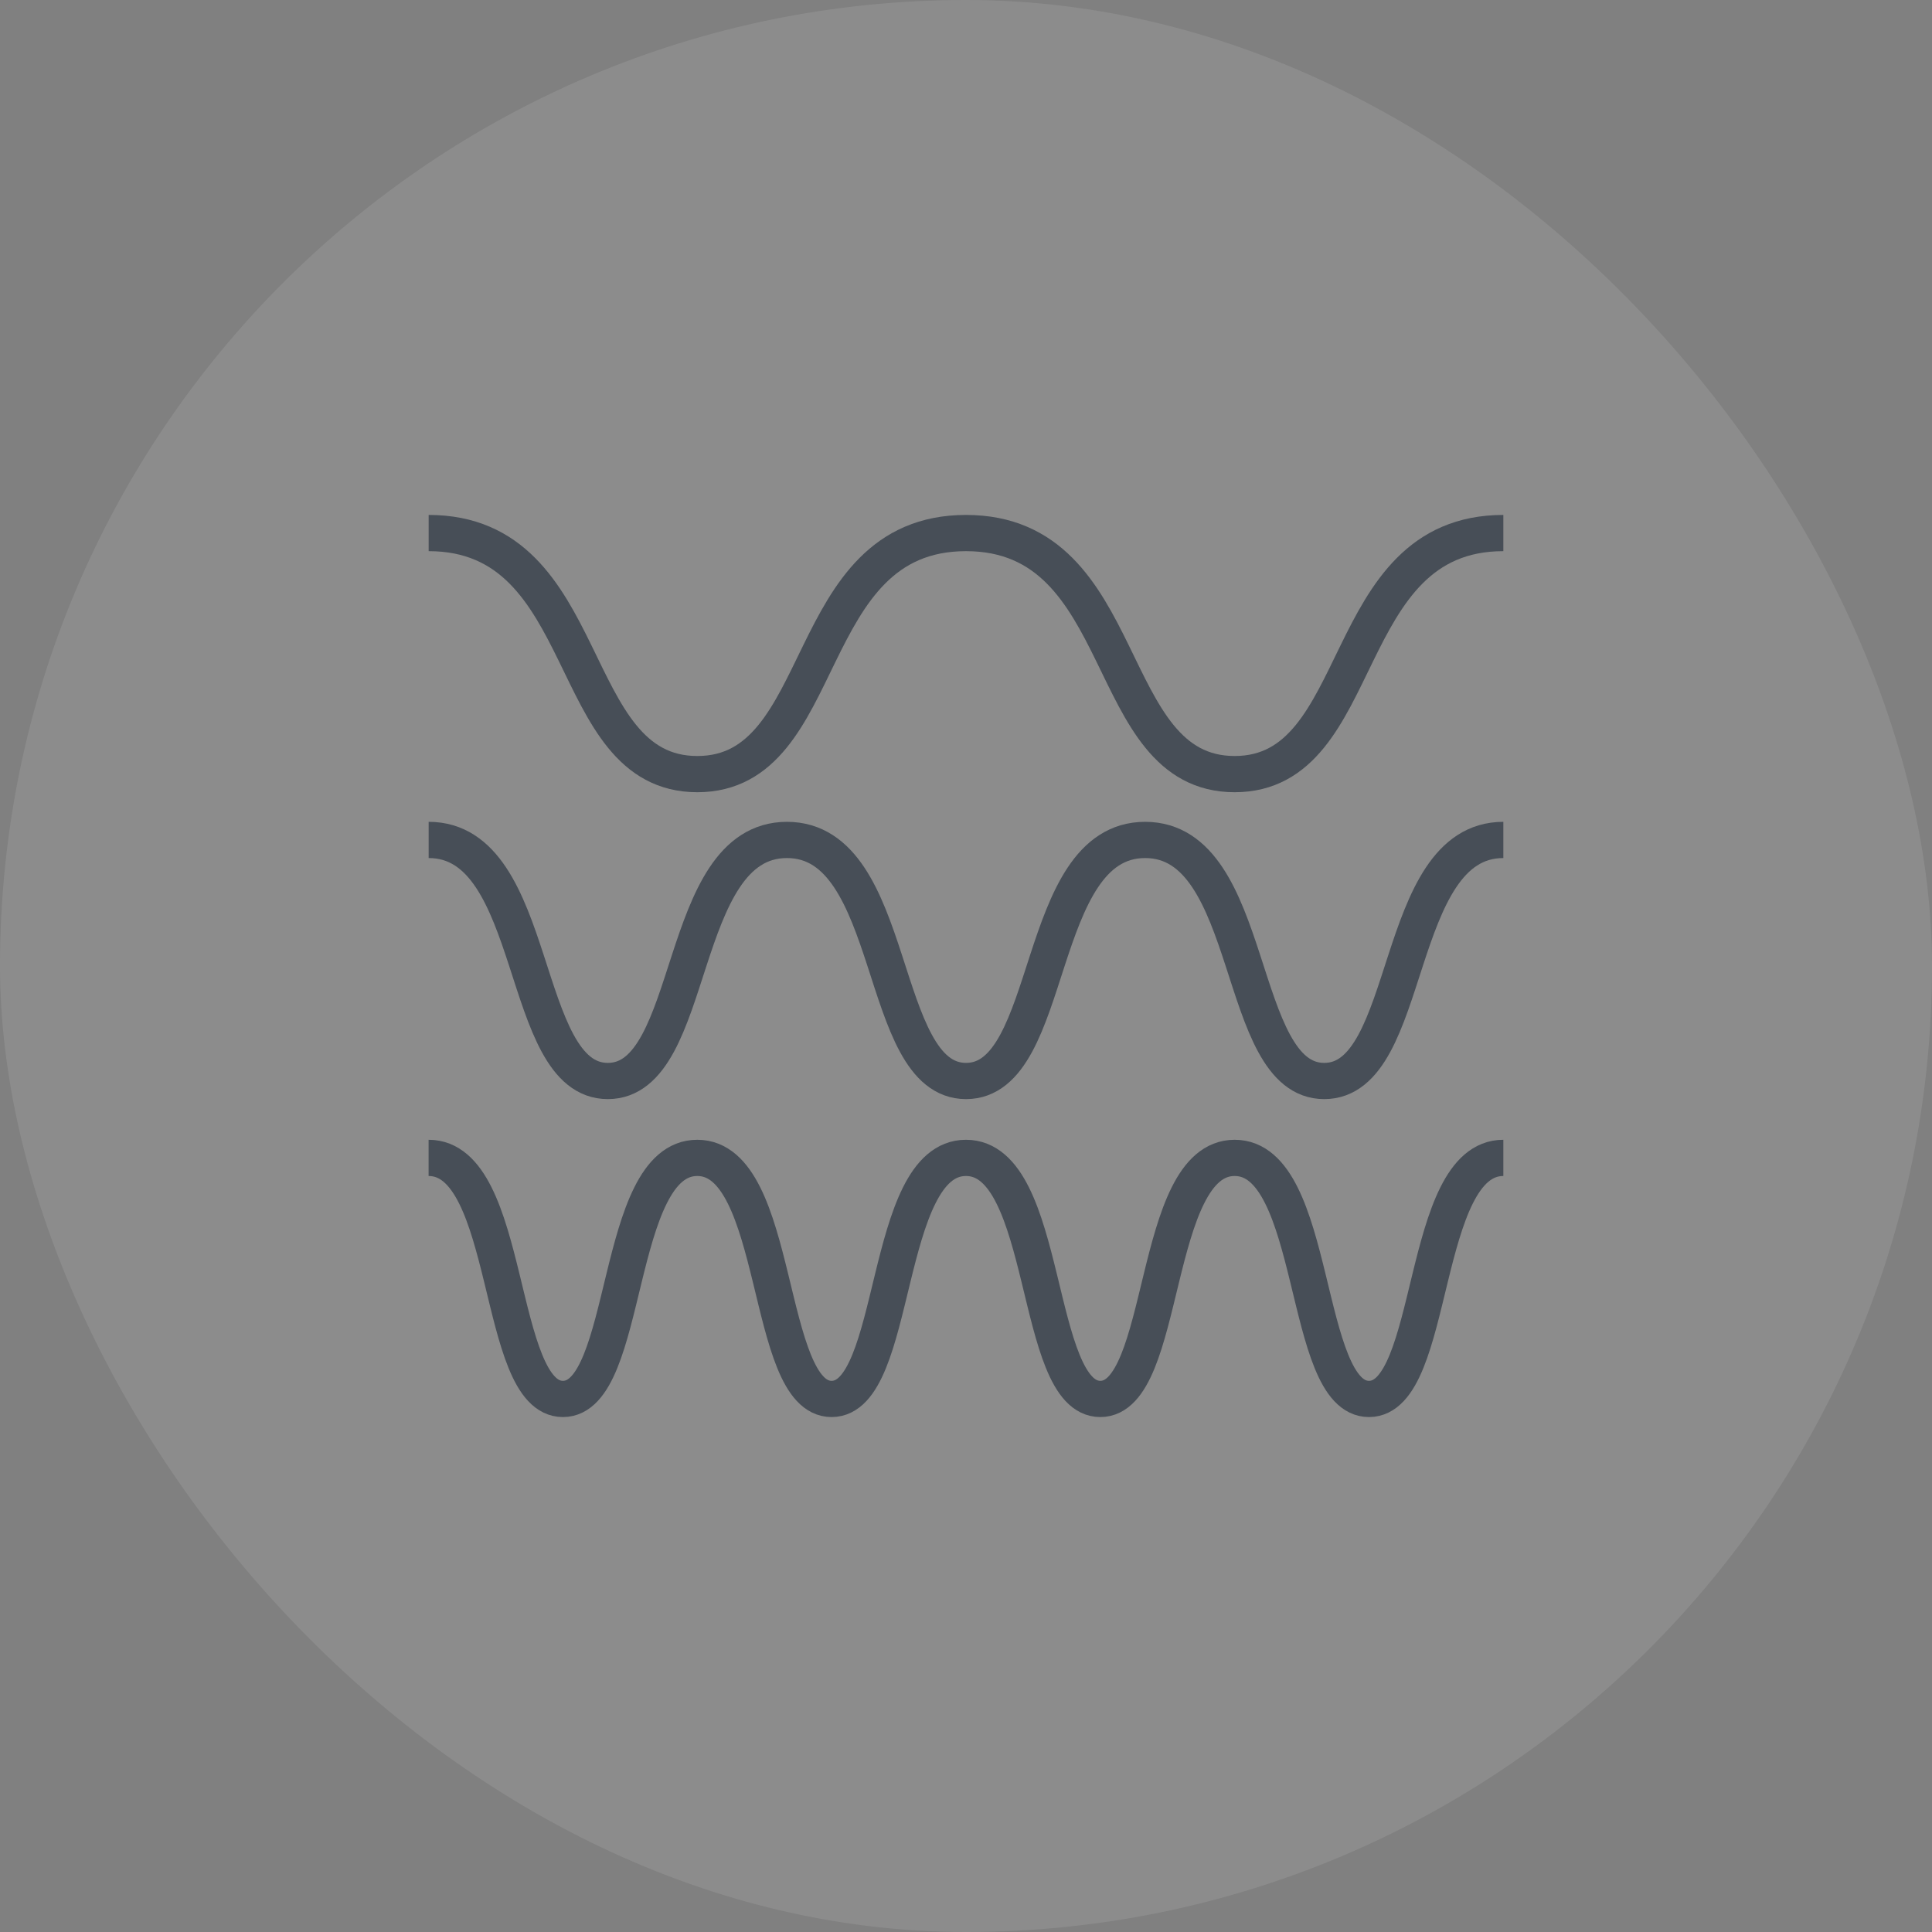
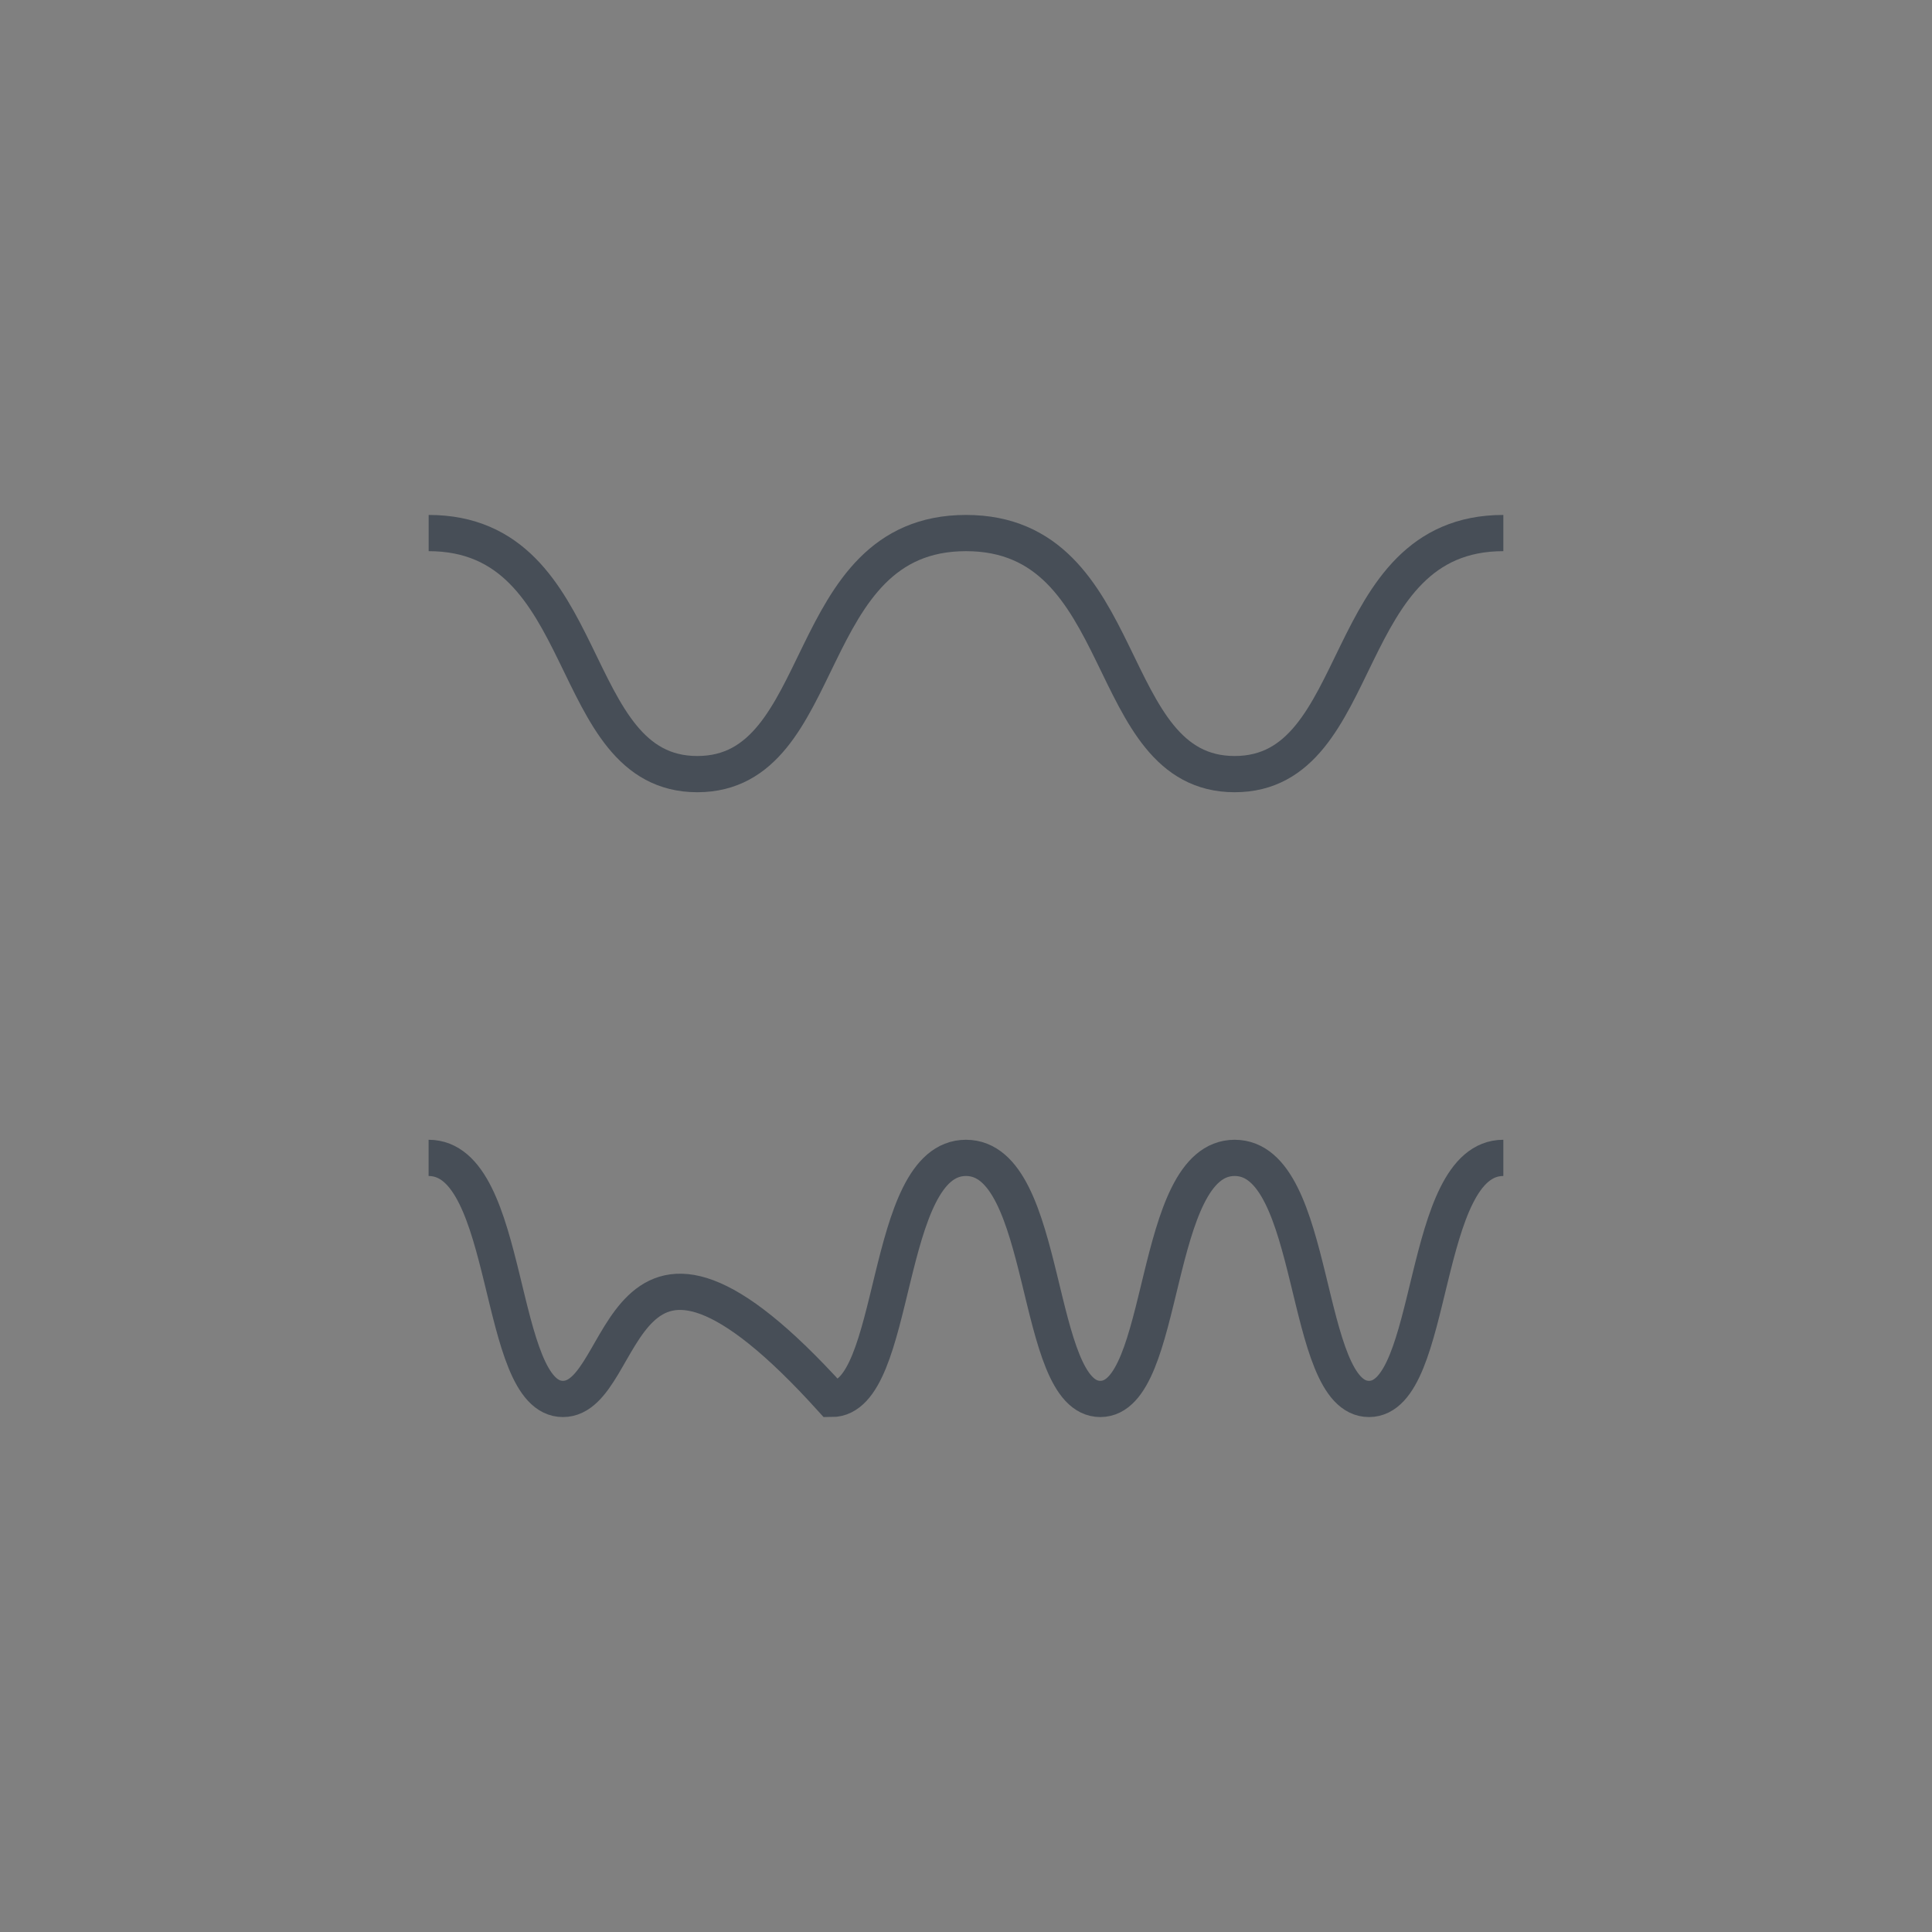
<svg xmlns="http://www.w3.org/2000/svg" width="160" height="160" viewBox="0 0 160 160" fill="none">
  <rect x="0" y="0" width="160" height="160" fill="#808080" stroke="none" />
-   <rect width="160" height="160" rx="80" fill="white" fill-opacity="0.1" />
  <path d="M124.5 44.145C110.654 44.145 113.374 64.109 102.249 64.109C91.126 64.109 93.846 44.145 80 44.145C66.154 44.145 68.874 64.109 57.748 64.109C46.626 64.109 49.346 44.145 35.5 44.145" stroke="#474E57" stroke-width="3" stroke-miterlimit="10" />
-   <path d="M124.5 69.56C115.271 69.56 117.084 89.524 109.668 89.524C102.251 89.524 104.064 69.56 94.835 69.56C85.607 69.56 87.419 89.524 80.003 89.524C72.587 89.524 74.399 69.56 65.171 69.56C55.942 69.56 57.754 89.524 50.338 89.524C42.916 89.524 44.729 69.56 35.5 69.56" stroke="#474E57" stroke-width="3" stroke-miterlimit="10" />
-   <path d="M124.5 95.891C117.577 95.891 118.937 115.855 113.374 115.855C107.811 115.855 109.171 95.891 102.249 95.891C95.326 95.891 96.686 115.855 91.123 115.855C85.56 115.855 86.92 95.891 79.997 95.891C73.074 95.891 74.434 115.855 68.871 115.855C63.309 115.855 64.668 95.891 57.746 95.891C50.823 95.891 52.183 115.855 46.62 115.855C41.057 115.855 42.417 95.891 35.494 95.891" stroke="#474E57" stroke-width="3" stroke-miterlimit="10" />
+   <path d="M124.5 95.891C117.577 95.891 118.937 115.855 113.374 115.855C107.811 115.855 109.171 95.891 102.249 95.891C95.326 95.891 96.686 115.855 91.123 115.855C85.56 115.855 86.92 95.891 79.997 95.891C73.074 95.891 74.434 115.855 68.871 115.855C50.823 95.891 52.183 115.855 46.62 115.855C41.057 115.855 42.417 95.891 35.494 95.891" stroke="#474E57" stroke-width="3" stroke-miterlimit="10" />
</svg>